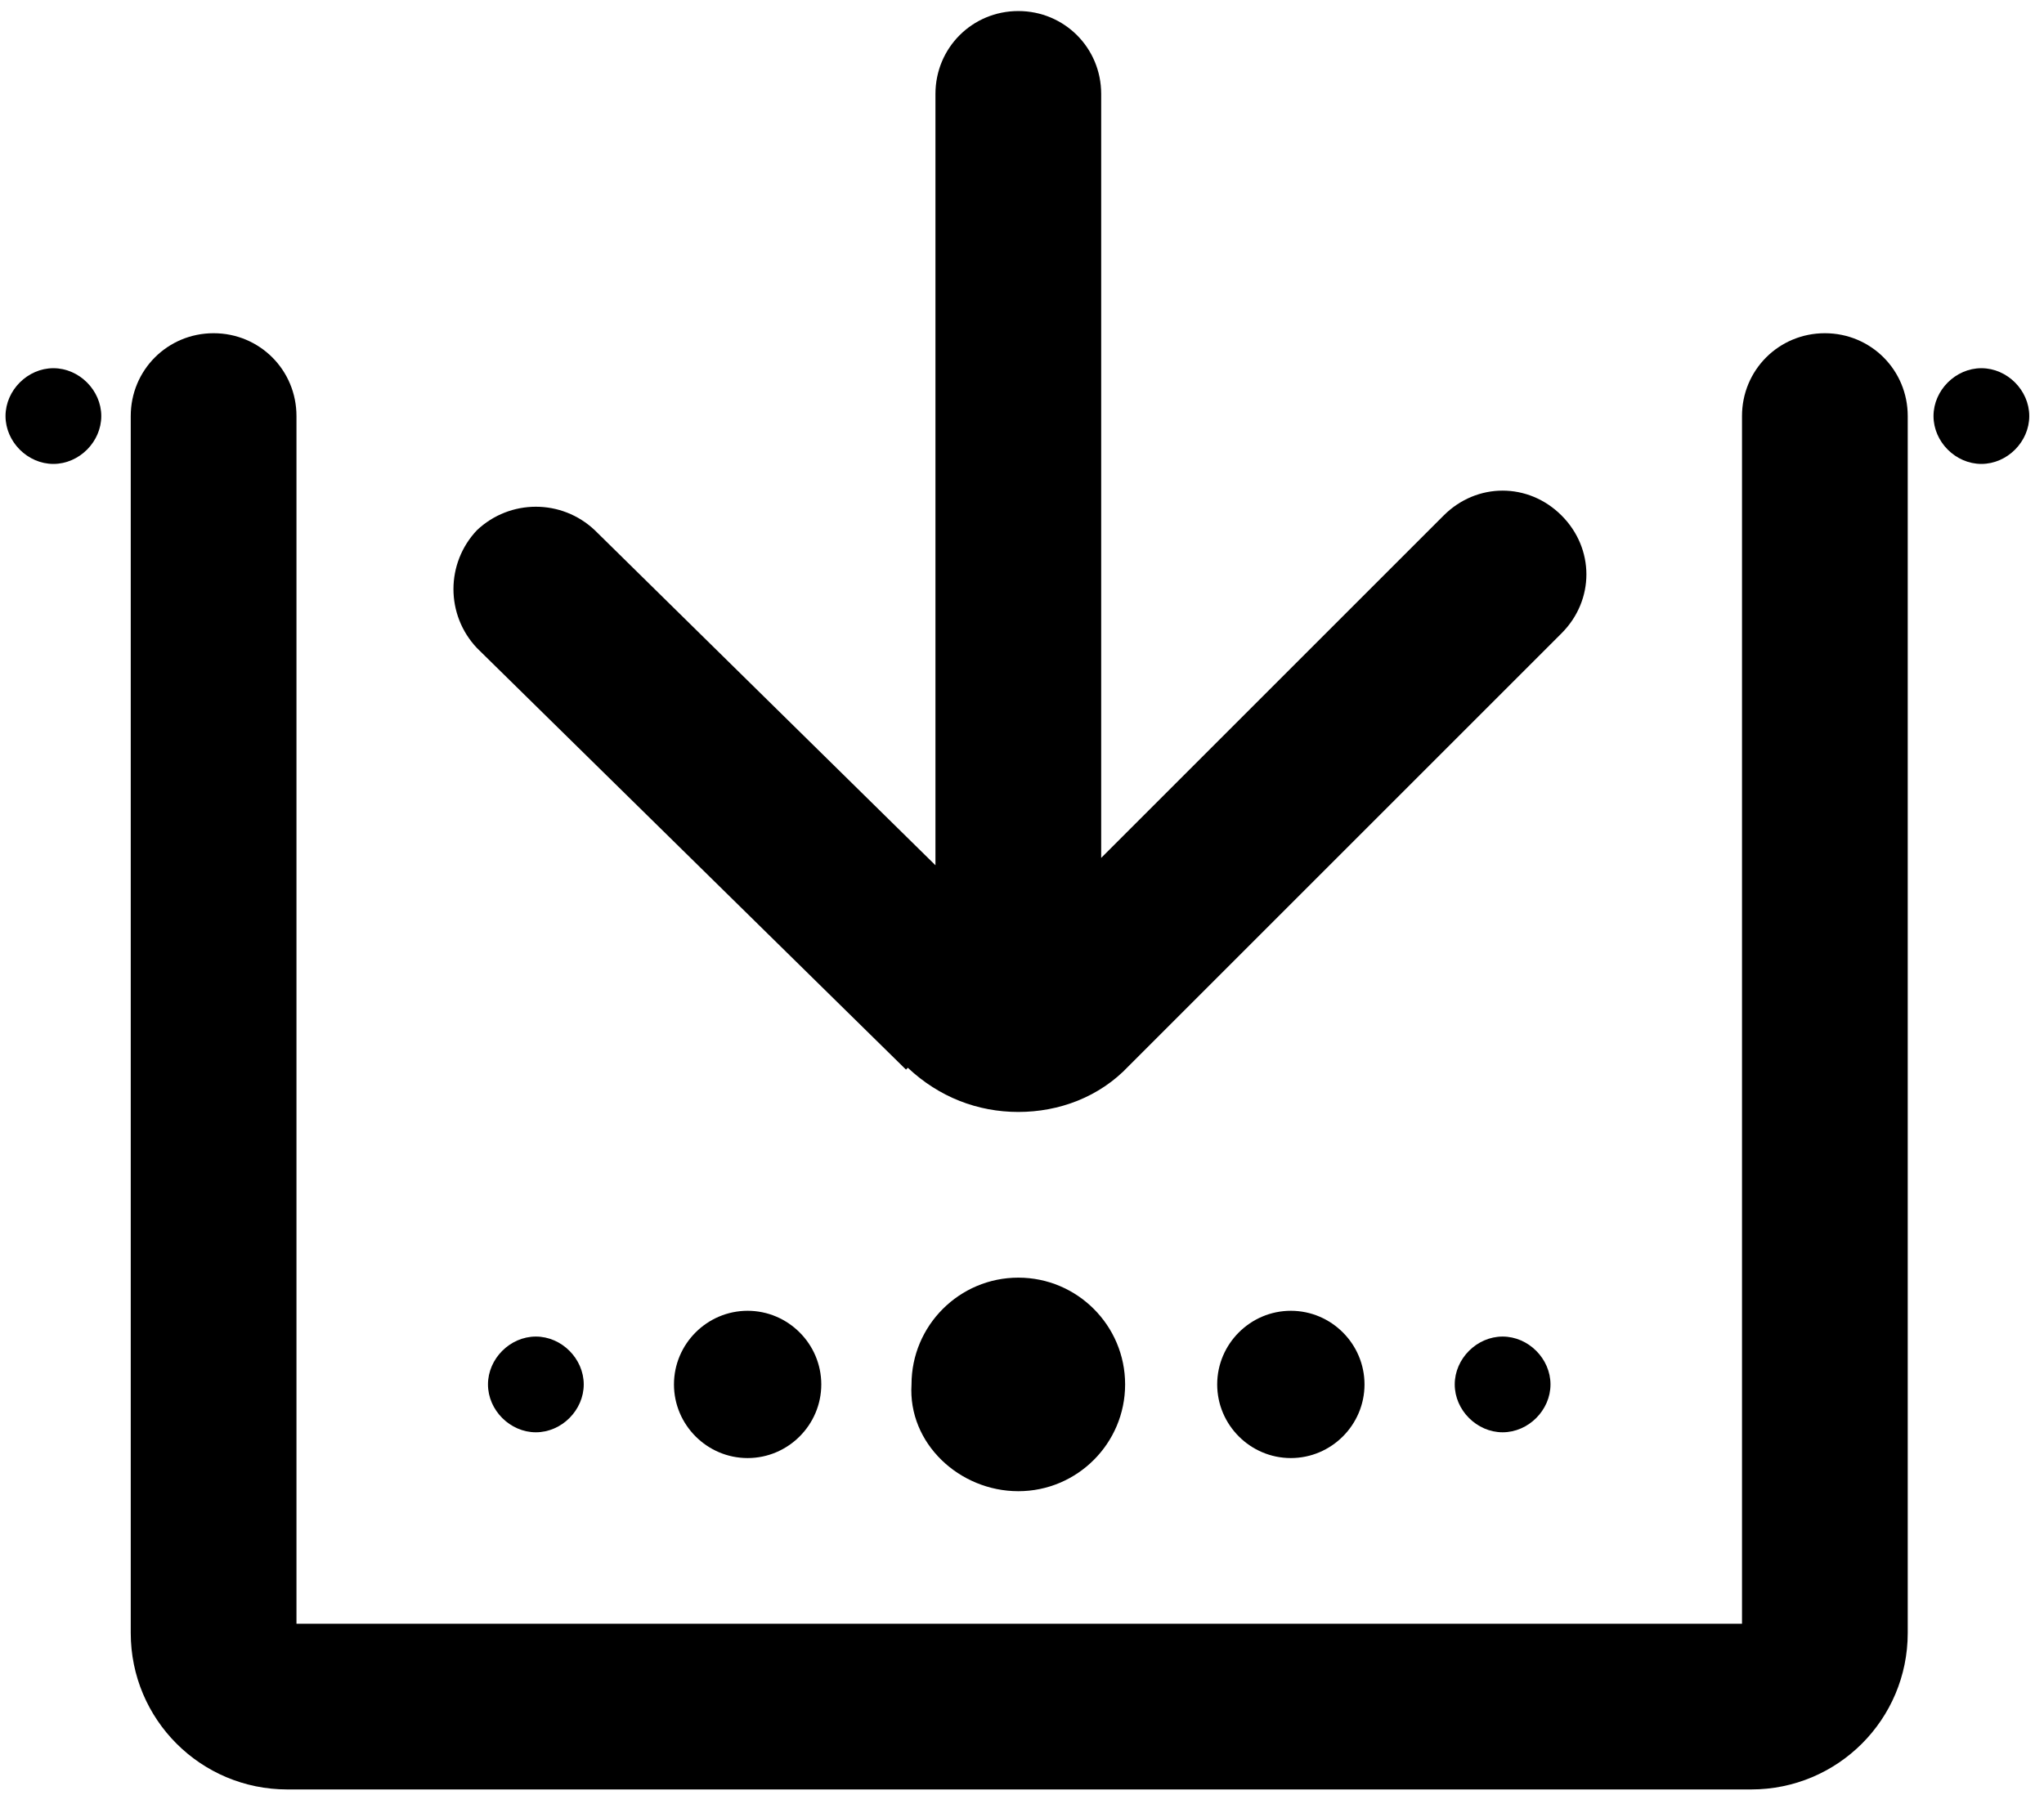
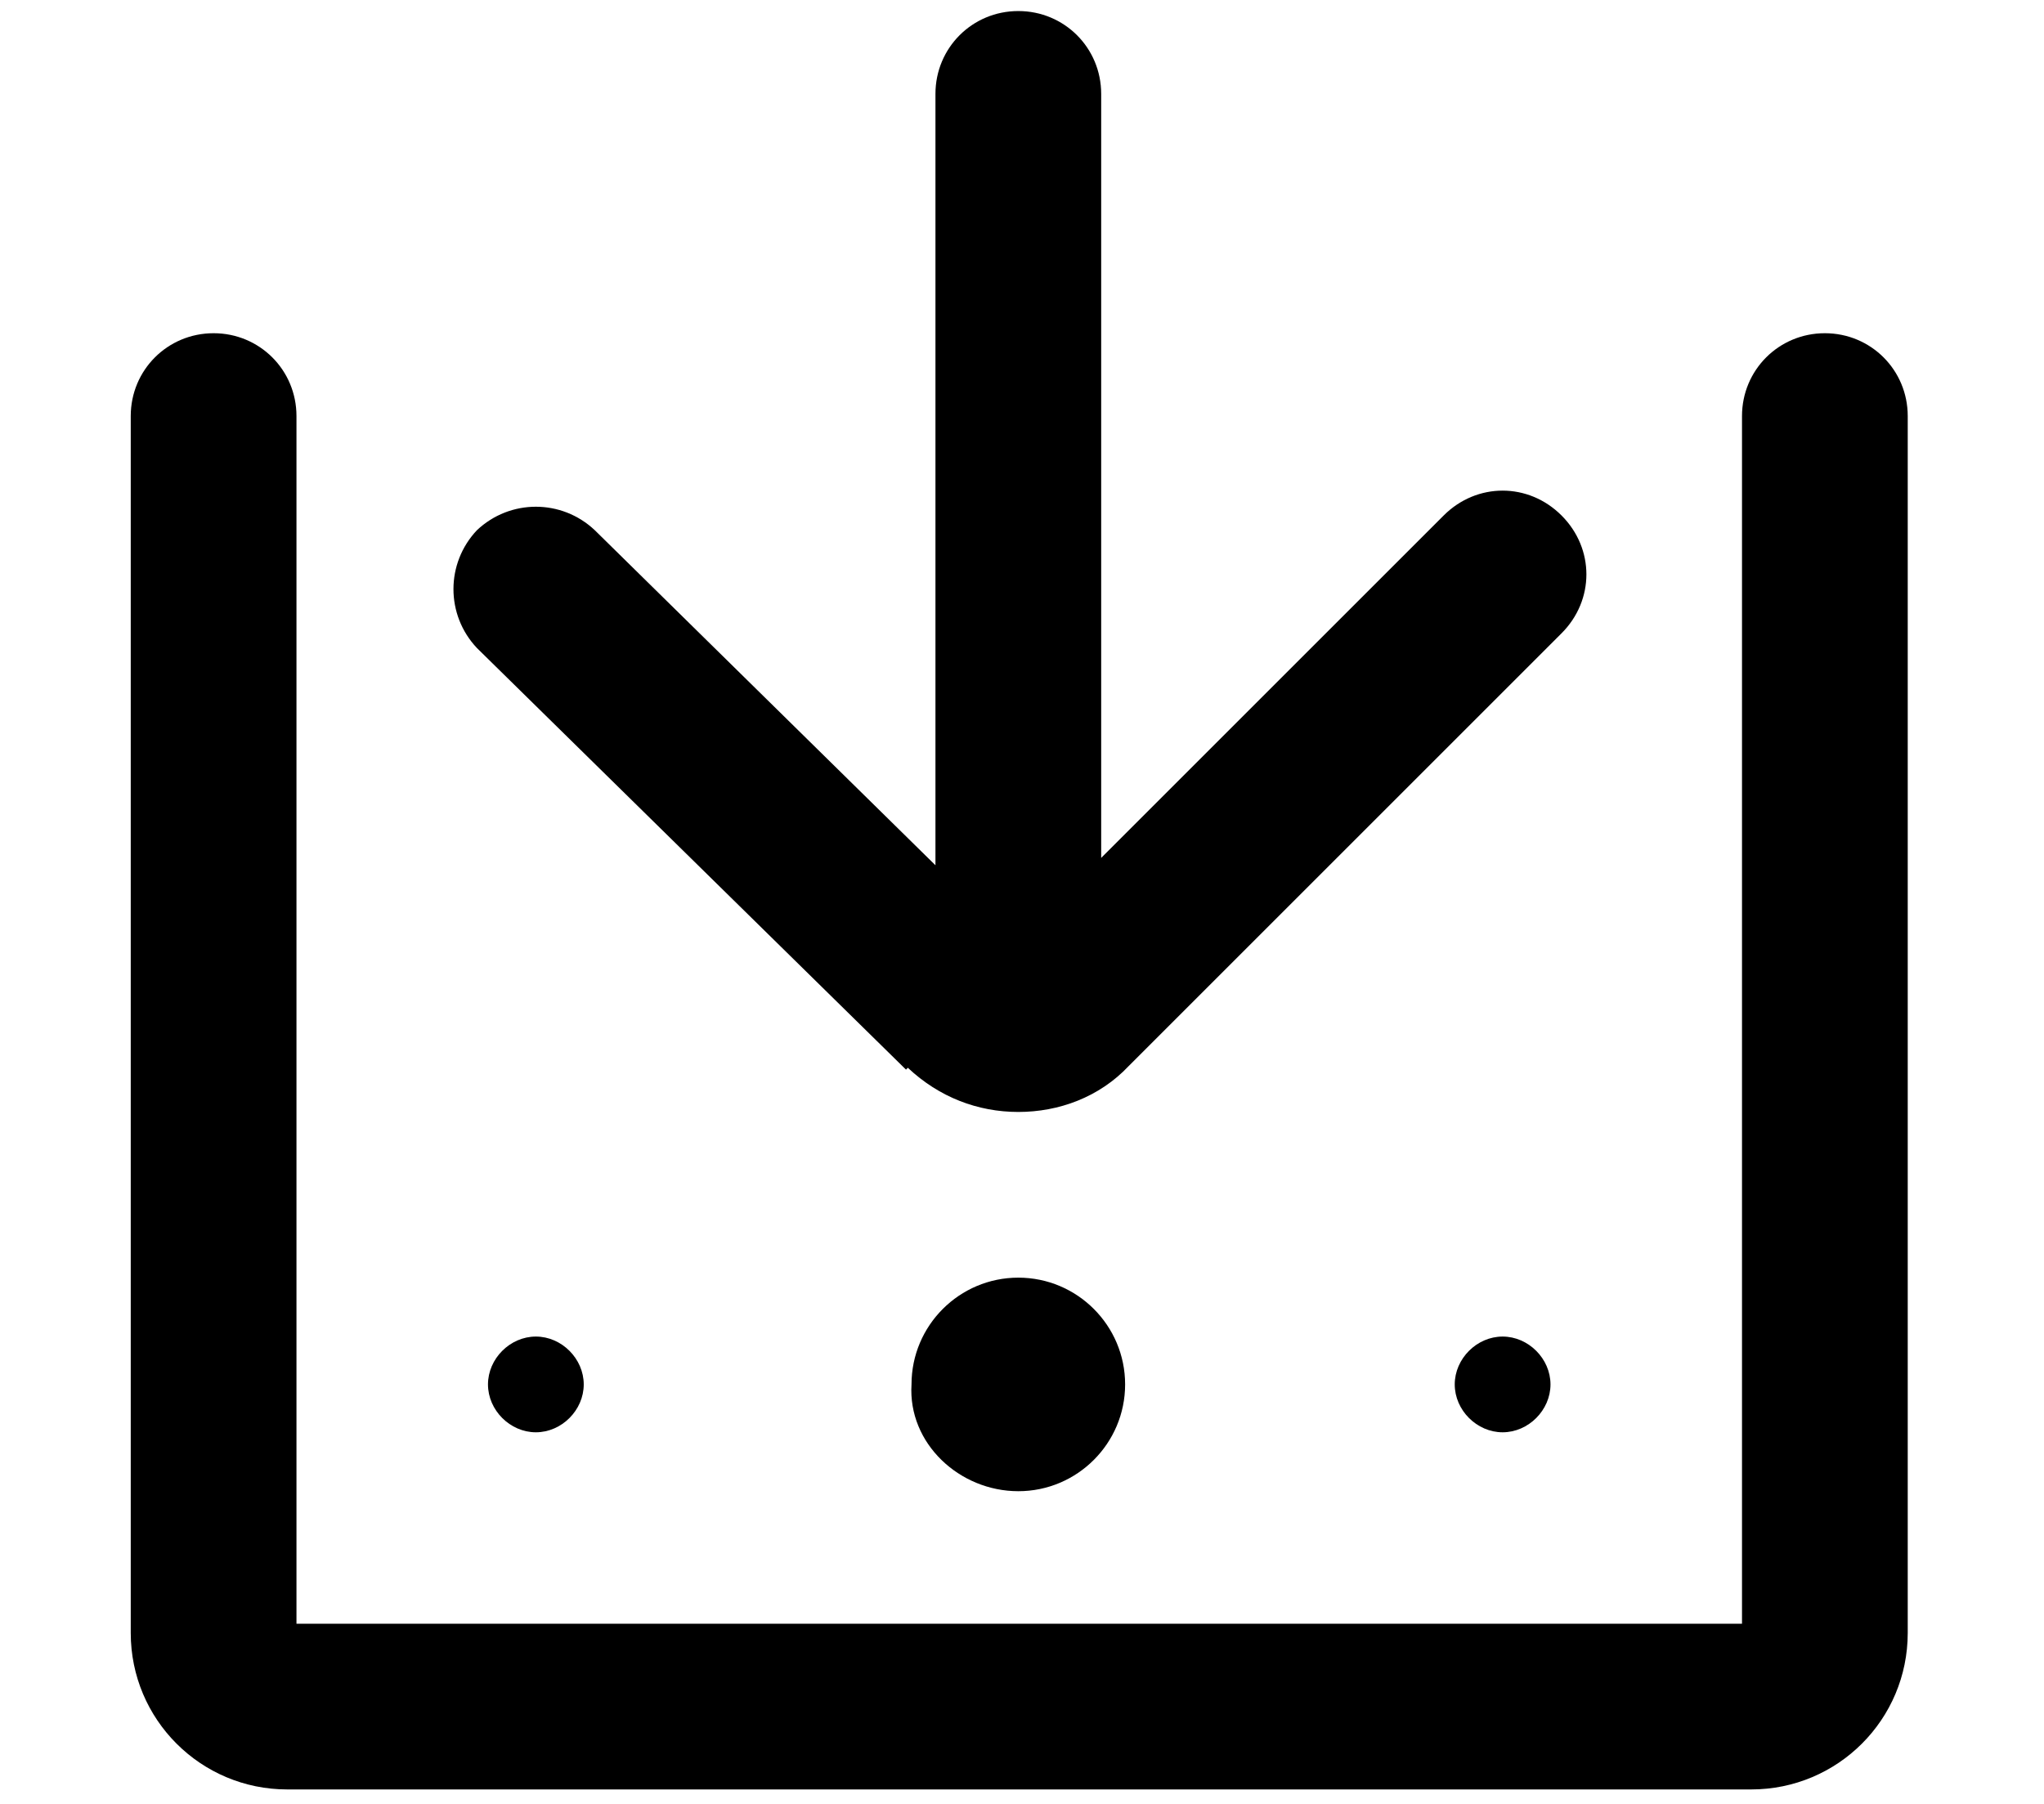
<svg xmlns="http://www.w3.org/2000/svg" width="111" height="98" viewBox="0 0 111 98" fill="none">
-   <path d="M107.6 20C106.2 20 105 21.2 105 22.6C105 24 106.2 25.2 107.6 25.2C109 25.2 110.2 24 110.2 22.6C110.2 21.2 109 20 107.6 20Z" fill="black" />
  <path d="M79 75.2C79 76.6 80.2 77.8 81.6 77.8C83 77.8 84.2 76.6 84.2 75.2C84.2 73.8 83 72.6 81.6 72.6C80.2 72.6 79 73.8 79 75.2Z" fill="black" />
  <path d="M26.5 75.2C26.5 76.6 27.7 77.8 29.1 77.8C30.5 77.8 31.7 76.6 31.7 75.2C31.7 73.8 30.5 72.6 29.1 72.6C27.7 72.6 26.5 73.8 26.5 75.2Z" fill="black" />
-   <path d="M2.9 20C1.5 20 0.3 21.2 0.3 22.6C0.3 24 1.5 25.2 2.9 25.2C4.3 25.2 5.5 24 5.5 22.6C5.5 21.2 4.3 20 2.9 20Z" fill="black" />
-   <path d="M66.1 75.2C66.1 77.4 67.9 79.2 70.1 79.2C72.3 79.2 74.1 77.4 74.1 75.2C74.1 73 72.3 71.2 70.1 71.2C67.9 71.2 66.1 73 66.1 75.2Z" fill="black" />
-   <path d="M36.6 75.2C36.6 77.4 38.4 79.2 40.6 79.2C42.8 79.2 44.6 77.4 44.6 75.2C44.6 73 42.8 71.2 40.6 71.2C38.4 71.2 36.6 73 36.6 75.2Z" fill="black" />
  <path d="M49.5 75.2C49.3 78.4 52.1 81 55.3 81C58.5 81 61.1 78.4 61.1 75.2C61.1 72 58.5 69.4 55.3 69.4C52.1 69.4 49.5 72 49.5 75.2Z" fill="black" />
  <path d="M99.1 18.1C96.6 18.1 94.6 20.1 94.6 22.6V88.2H16.1V22.6C16.1 20.1 14.1 18.1 11.6 18.1C9.1 18.1 7.1 20.1 7.1 22.6V88.7C7.1 93.4 10.9 97.2 15.6 97.2H95.1C99.8 97.2 103.6 93.4 103.6 88.7V22.6C103.6 20.1 101.6 18.1 99.1 18.1Z" fill="black" />
  <path d="M49.3 58C51 59.6 53.1 60.4 55.3 60.4C57.5 60.4 59.7 59.6 61.3 57.9L84.8 34.4C86.6 32.6 86.6 29.8 84.8 28C83 26.2 80.2 26.2 78.4 28L59.8 46.6V5.1C59.8 2.6 57.8 0.6 55.3 0.6C52.8 0.6 50.8 2.6 50.8 5.1V47L32.3 28.8C30.5 27.1 27.7 27.1 25.9 28.8C24.2 30.6 24.2 33.4 25.9 35.2L49.2 58.1L49.3 58Z" fill="black" />
</svg>